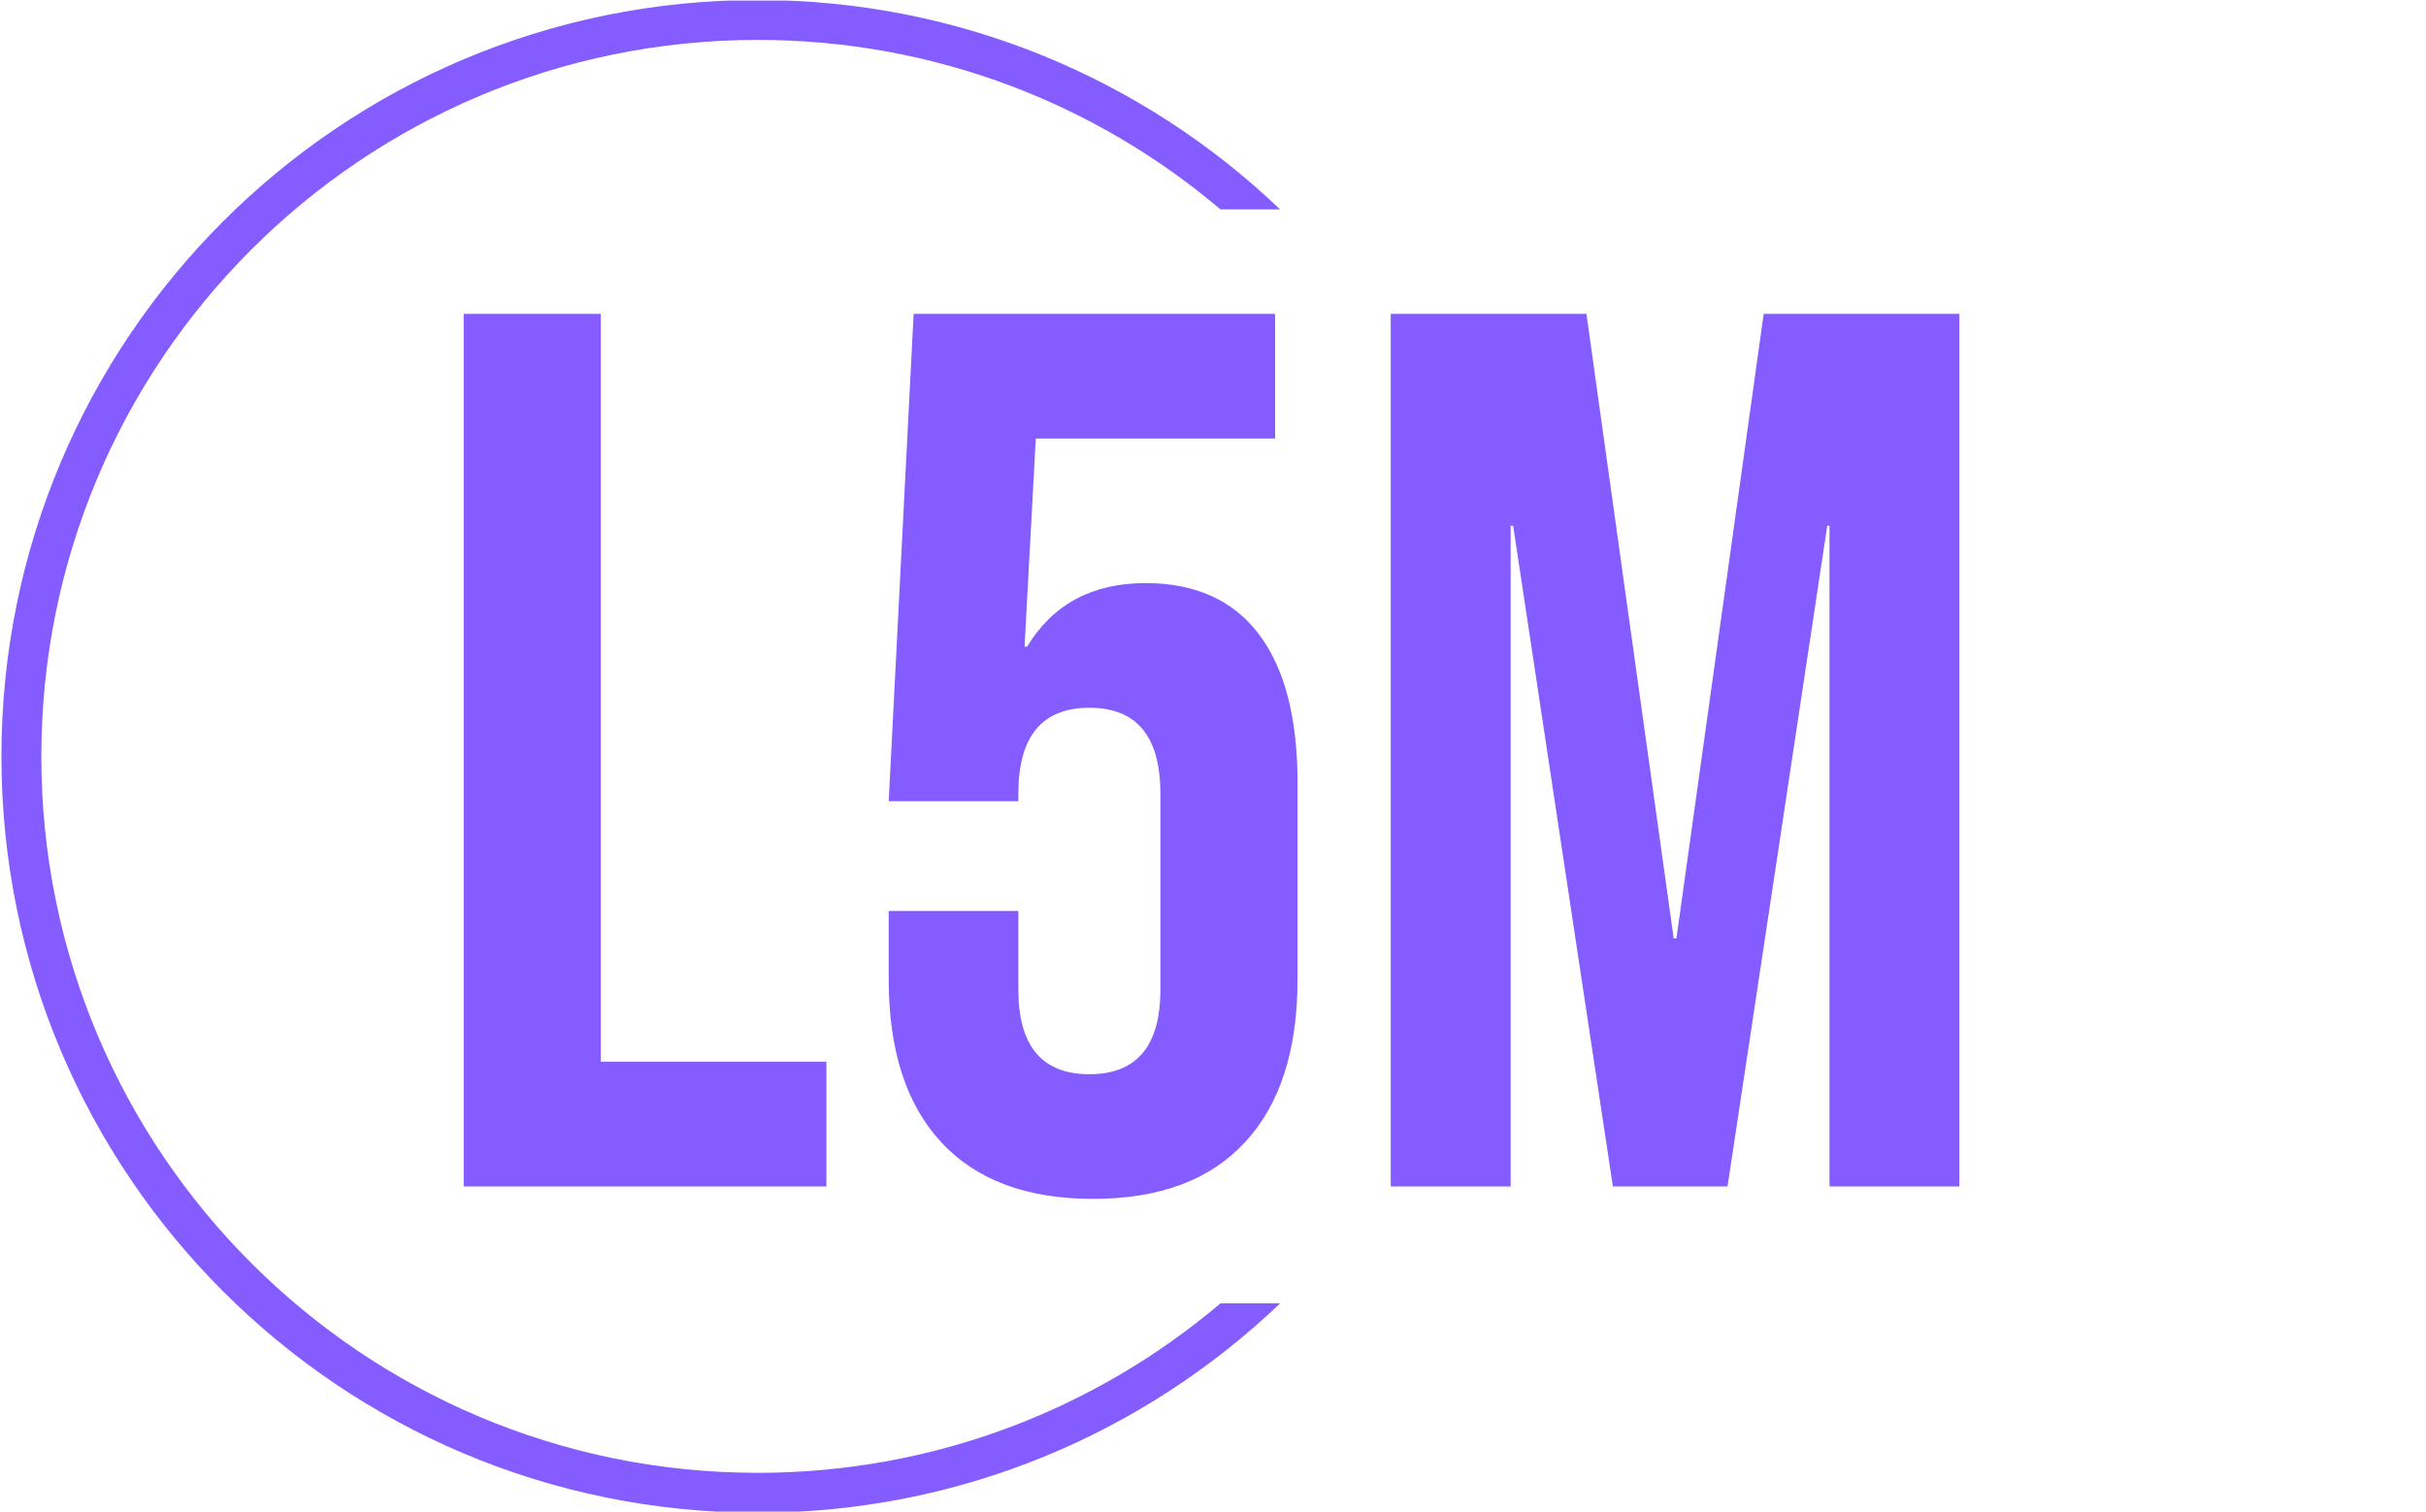
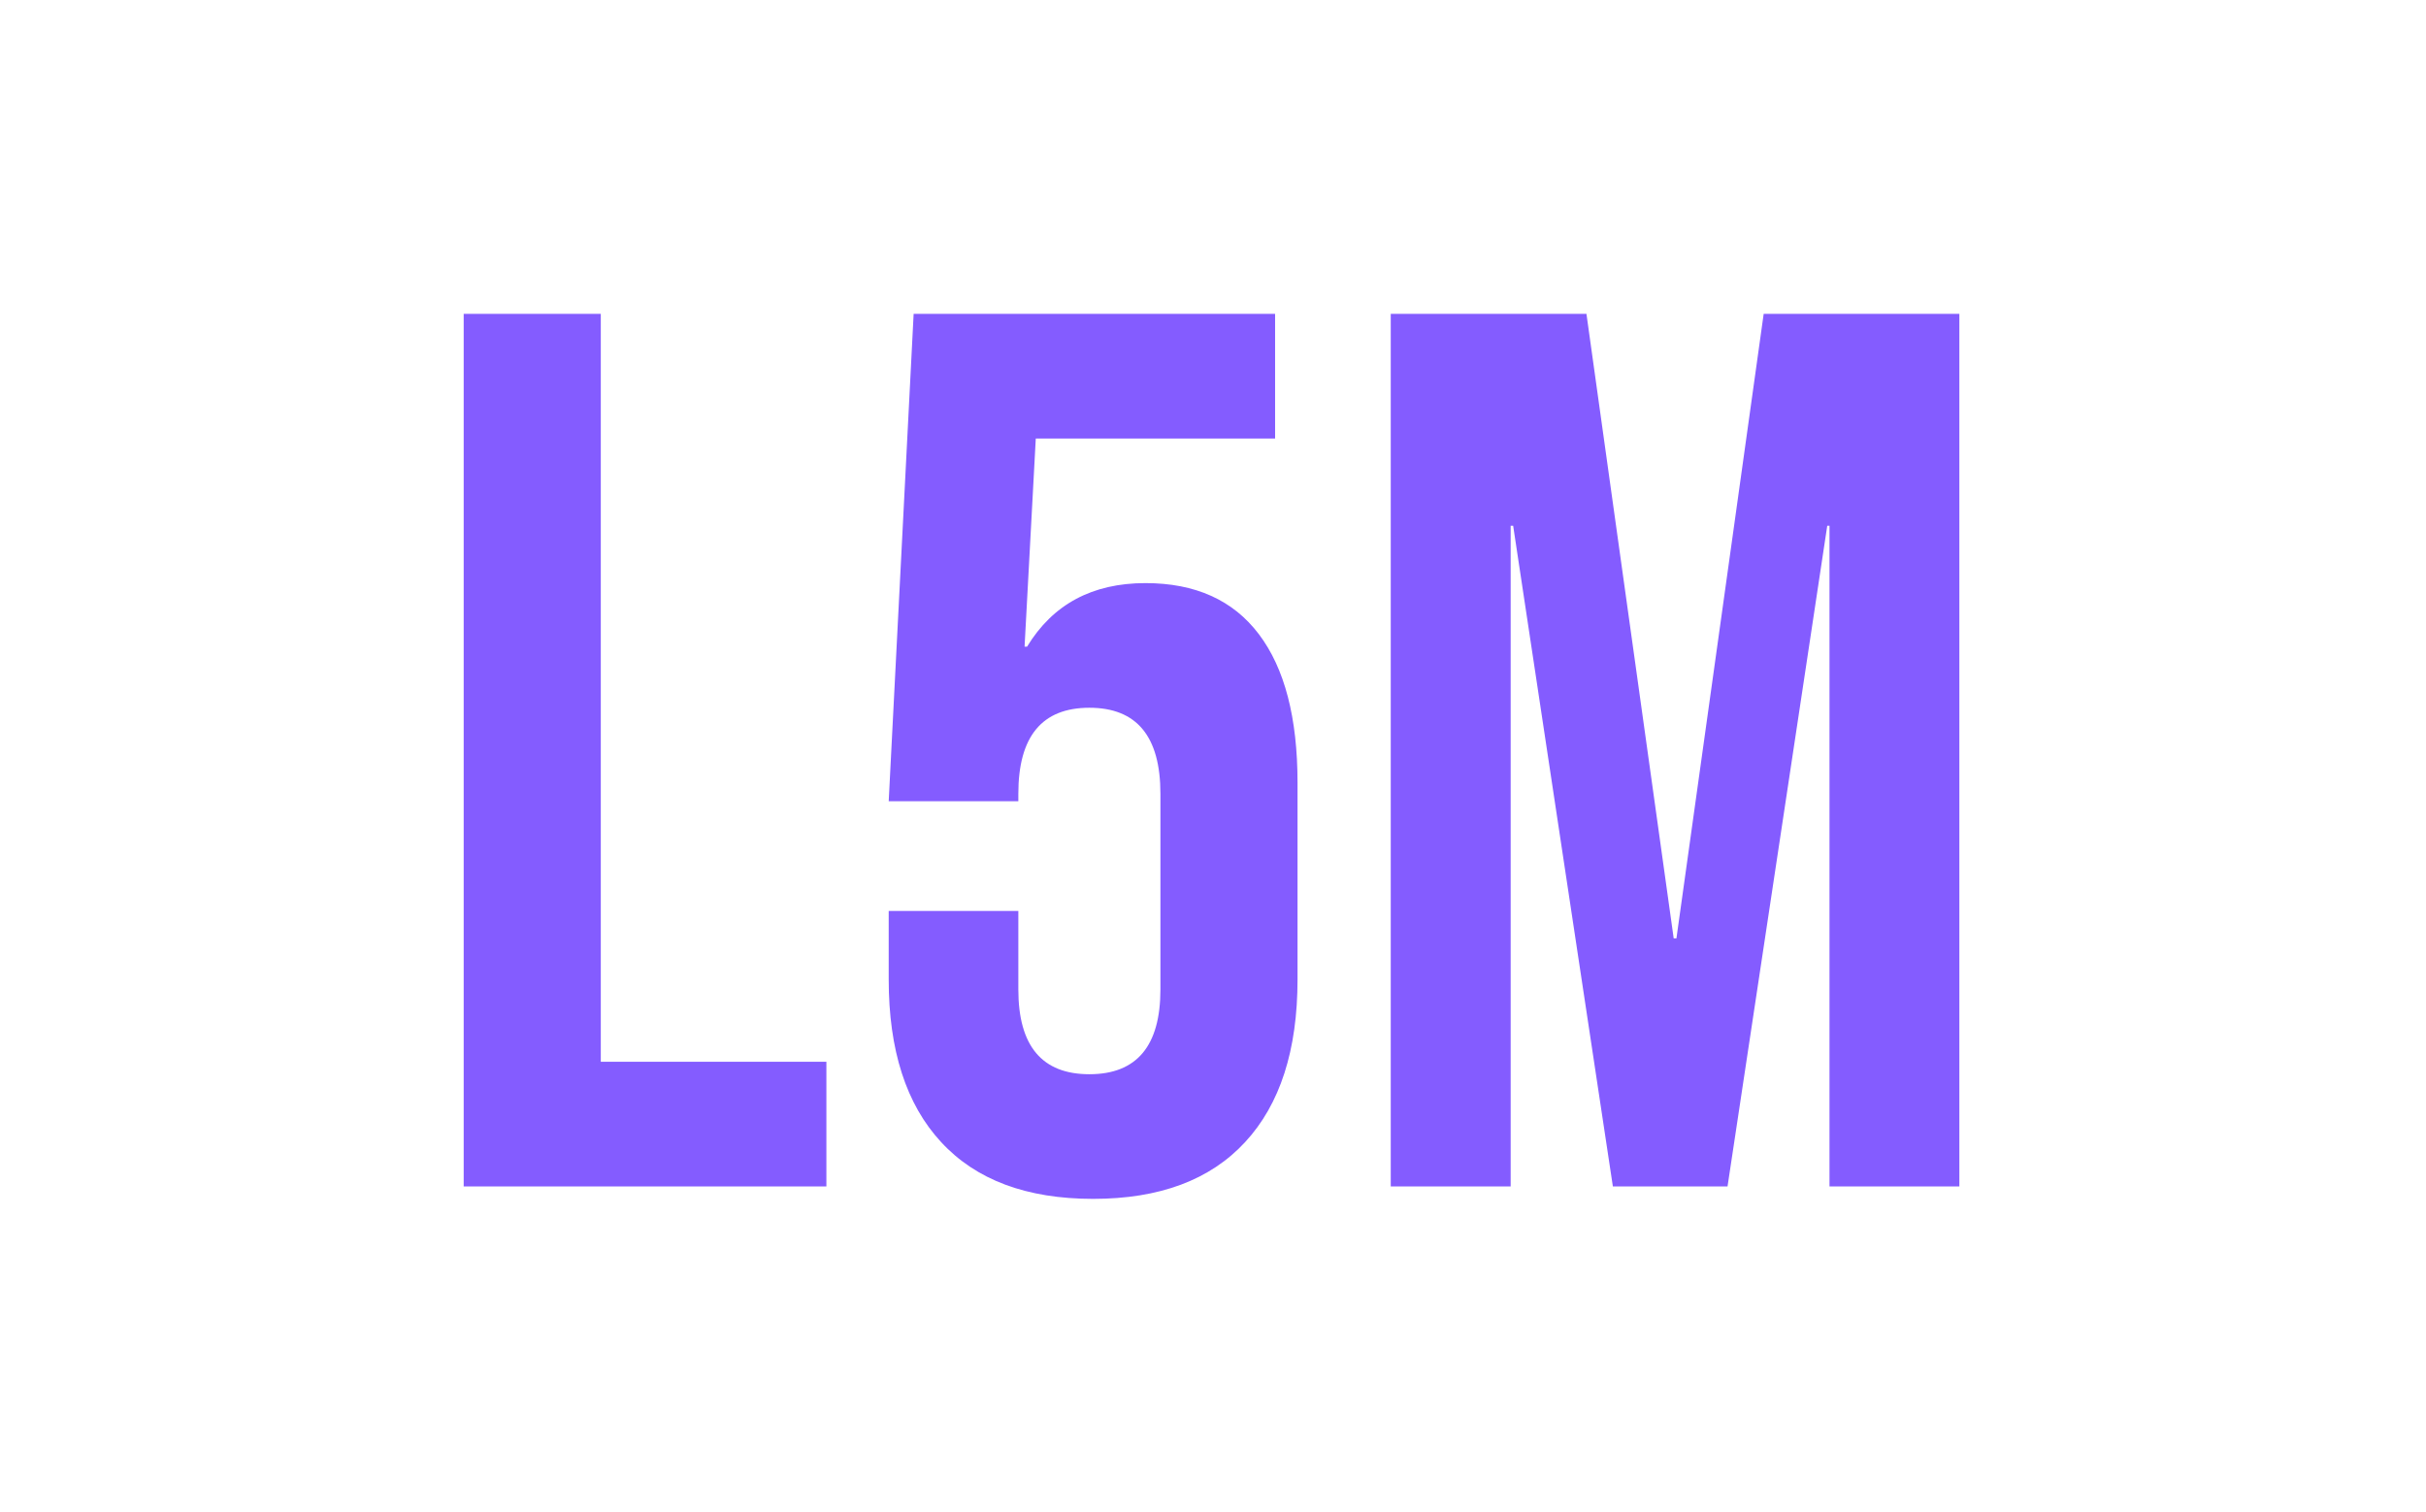
<svg xmlns="http://www.w3.org/2000/svg" version="1.1" width="1000" height="623" viewBox="0 0 1000 623">
  <g transform="matrix(1,0,0,1,-0.606,0.252)">
    <svg viewBox="0 0 396 247" data-background-color="#ffffff" preserveAspectRatio="xMidYMid meet" height="623" width="1000">
      <g id="tight-bounds" transform="matrix(1,0,0,1,0.24,-0.1)">
        <svg viewBox="0 0 395.52 247.2" height="247.2" width="395.52">
          <g>
            <svg />
          </g>
          <g>
            <svg viewBox="0 0 395.52 247.2" height="247.2" width="395.52">
              <g transform="matrix(1,0,0,1,75.544,51.289)">
                <svg viewBox="0 0 244.431 144.622" height="144.622" width="244.431">
                  <g>
                    <svg viewBox="0 0 244.431 144.622" height="144.622" width="244.431">
                      <g>
                        <svg viewBox="0 0 244.431 144.622" height="144.622" width="244.431">
                          <g>
                            <svg viewBox="0 0 244.431 144.622" height="144.622" width="244.431">
                              <g id="textblocktransform">
                                <svg viewBox="0 0 244.431 144.622" height="144.622" width="244.431" id="textblock">
                                  <g>
                                    <svg viewBox="0 0 244.431 144.622" height="144.622" width="244.431">
                                      <g transform="matrix(1,0,0,1,0,0)">
                                        <svg width="244.431" viewBox="2.05 -35 60 35.5" height="144.622" data-palette-color="#845cff">
                                          <path d="M2.05 0L2.05-35 7.55-35 7.55-5 16.6-5 16.6 0 2.05 0ZM27.3 0.5Q23.3 0.5 21.2-1.78 19.1-4.05 19.1-8.3L19.1-8.3 19.1-11.05 24.3-11.05 24.3-7.9Q24.3-4.5 27.15-4.5L27.15-4.5Q30-4.5 30-7.9L30-7.9 30-15.75Q30-19.2 27.15-19.2L27.15-19.2Q24.3-19.2 24.3-15.75L24.3-15.75 24.3-15.45 19.1-15.45 20.1-35 34.6-35 34.6-30 25-30 24.55-21.65 24.65-21.65Q26.2-24.2 29.4-24.2L29.4-24.2Q32.4-24.2 33.95-22.15 35.5-20.1 35.5-16.2L35.5-16.2 35.5-8.3Q35.5-4.05 33.4-1.78 31.3 0.5 27.3 0.5L27.3 0.5ZM39.24 0L39.24-35 47.09-35 50.59-9.95 50.7-9.95 54.2-35 62.05-35 62.05 0 56.84 0 56.84-26.5 56.75-26.5 52.75 0 48.15 0 44.15-26.5 44.05-26.5 44.05 0 39.24 0Z" opacity="1" transform="matrix(1,0,0,1,0,0)" fill="#845cff" class="wordmark-text-0" data-fill-palette-color="primary" id="text-0" />
                                        </svg>
                                      </g>
                                    </svg>
                                  </g>
                                </svg>
                              </g>
                            </svg>
                          </g>
                        </svg>
                      </g>
                    </svg>
                  </g>
                </svg>
              </g>
              <g>
-                 <path d="M0 123.6c0-68.262 55.338-123.6 123.6-123.6 33.111 0 63.18 13.019 85.369 34.218l-9.745 0c-20.401-17.278-46.796-27.697-75.624-27.697-64.661 0-117.079 52.418-117.079 117.079 0 64.661 52.418 117.079 117.079 117.079 28.828 0 55.223-10.419 75.624-27.697h9.745c-22.189 21.199-52.259 34.218-85.369 34.218-68.262 0-123.6-55.338-123.6-123.6z" fill="#845cff" stroke="transparent" data-fill-palette-color="tertiary" />
-               </g>
+                 </g>
            </svg>
          </g>
          <defs />
        </svg>
        <rect width="395.52" height="247.2" fill="none" stroke="none" visibility="hidden" />
      </g>
    </svg>
  </g>
</svg>